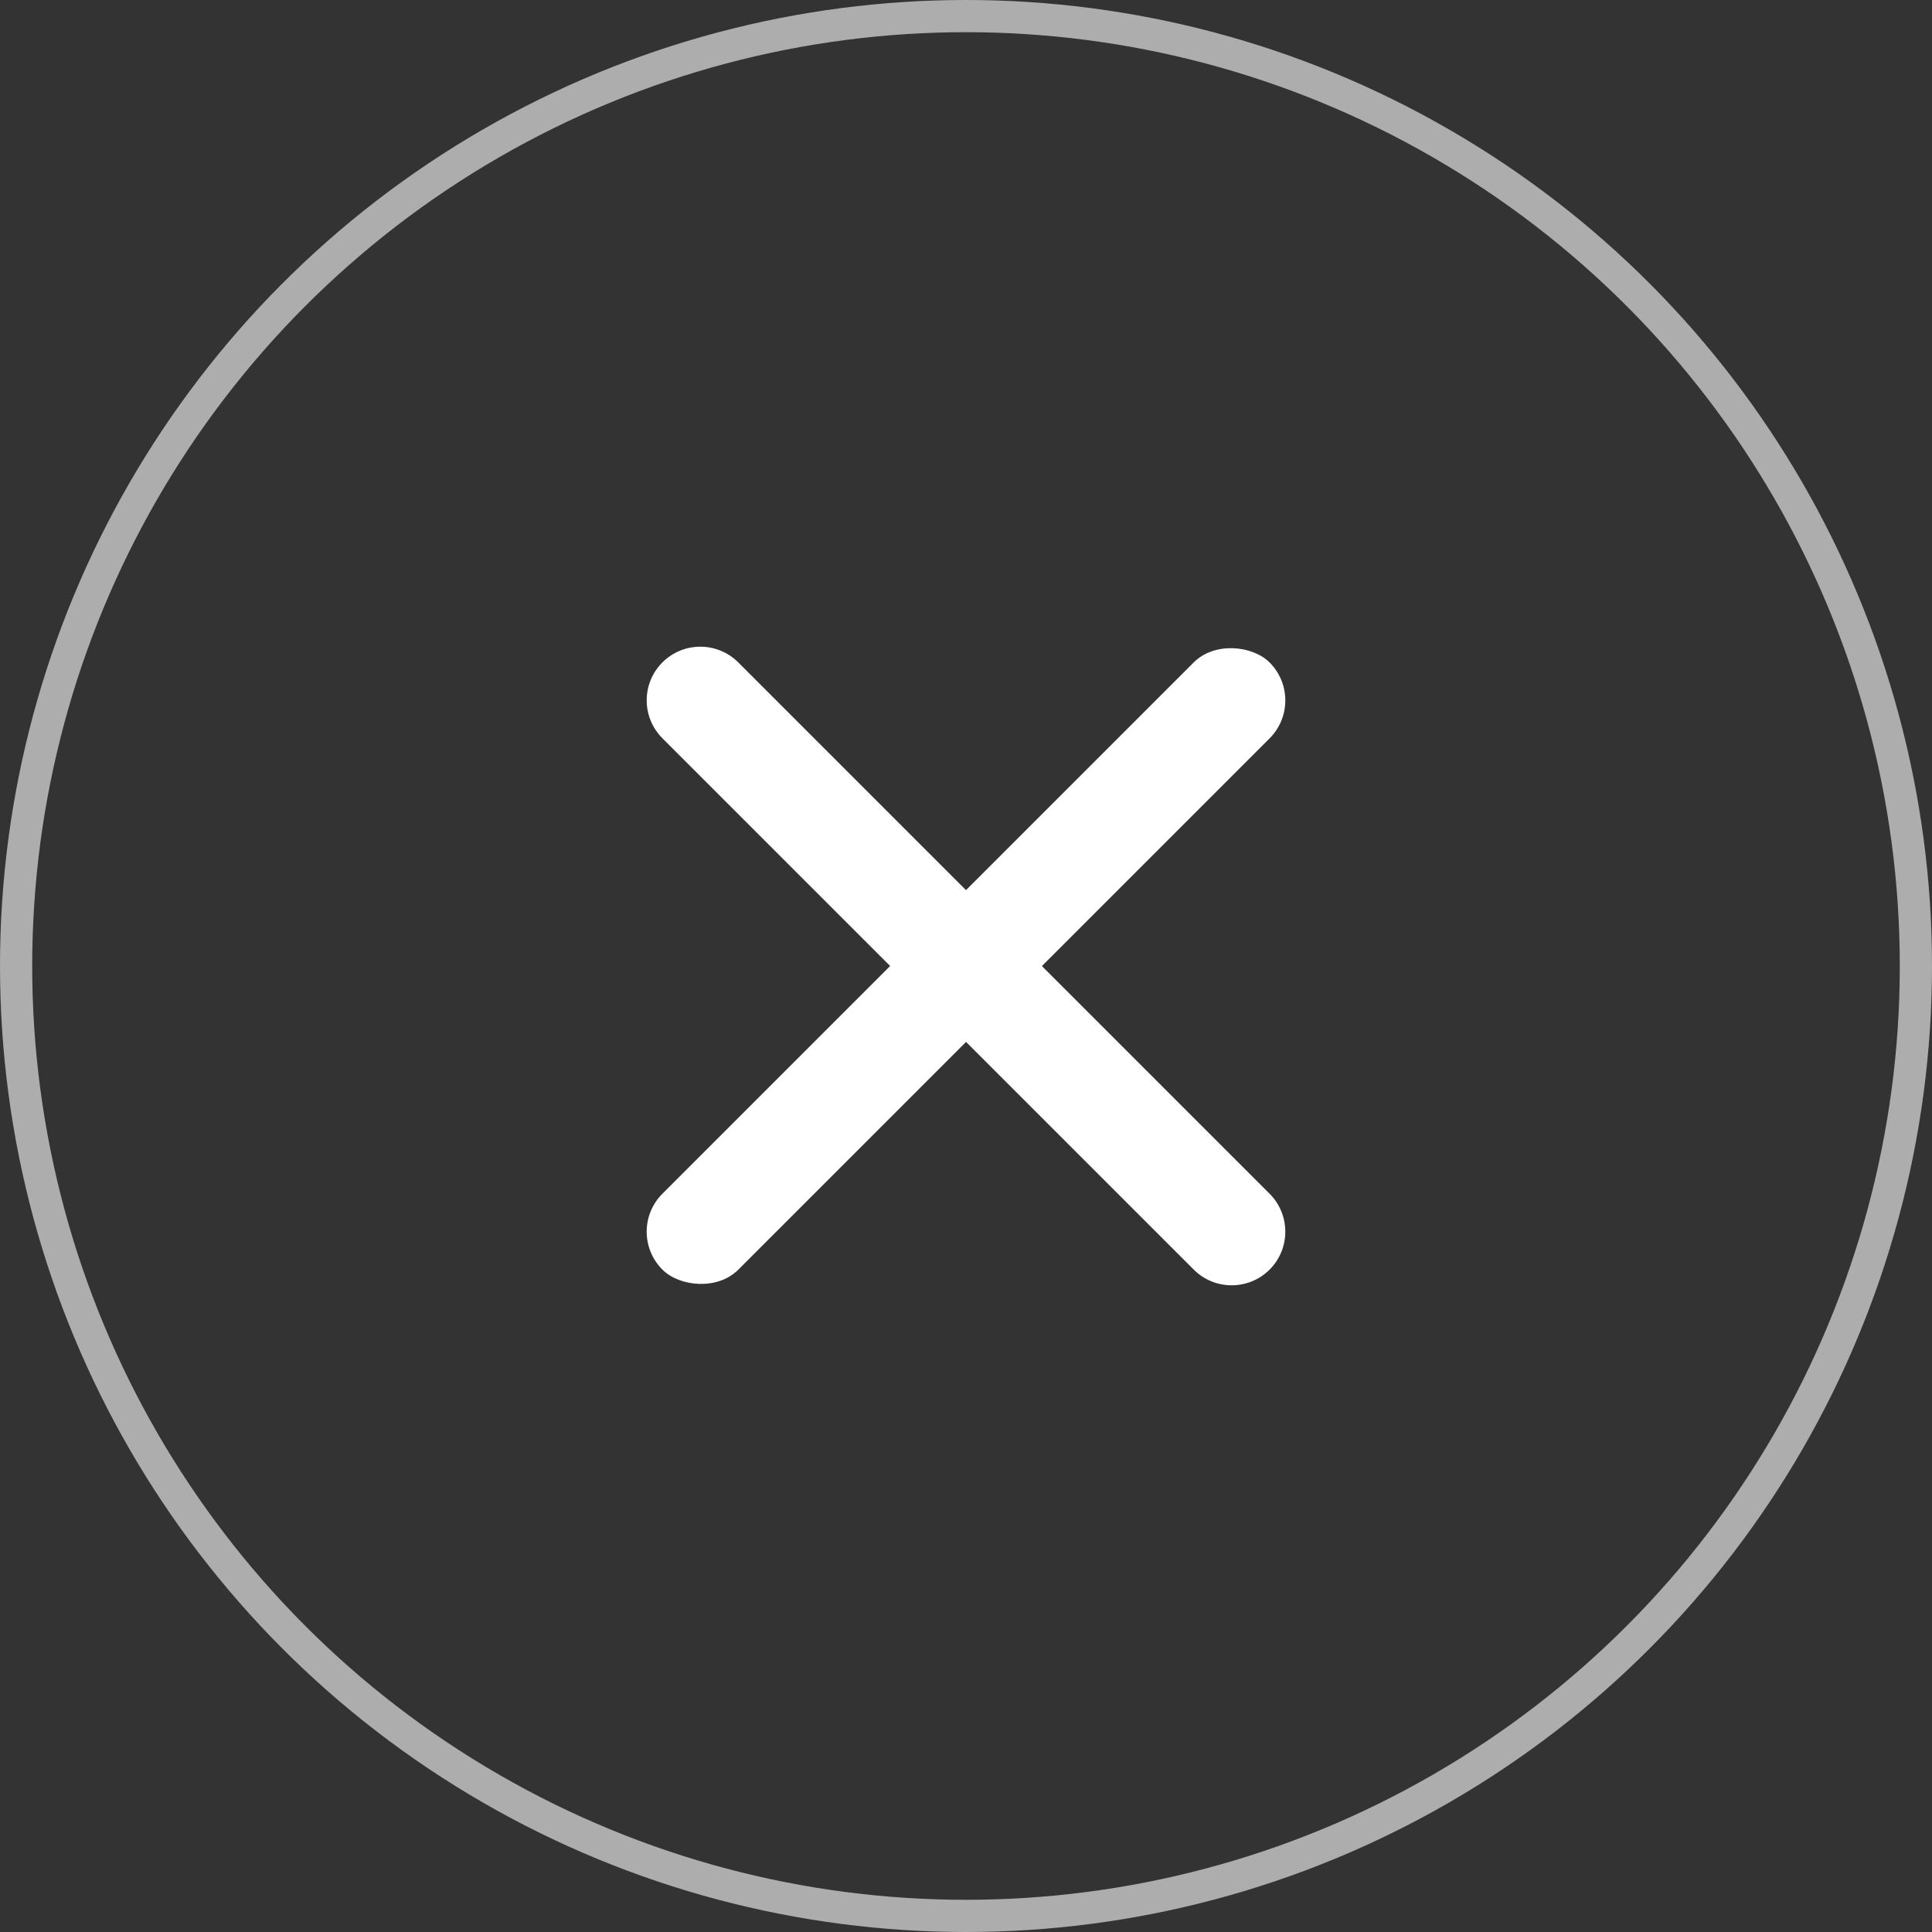
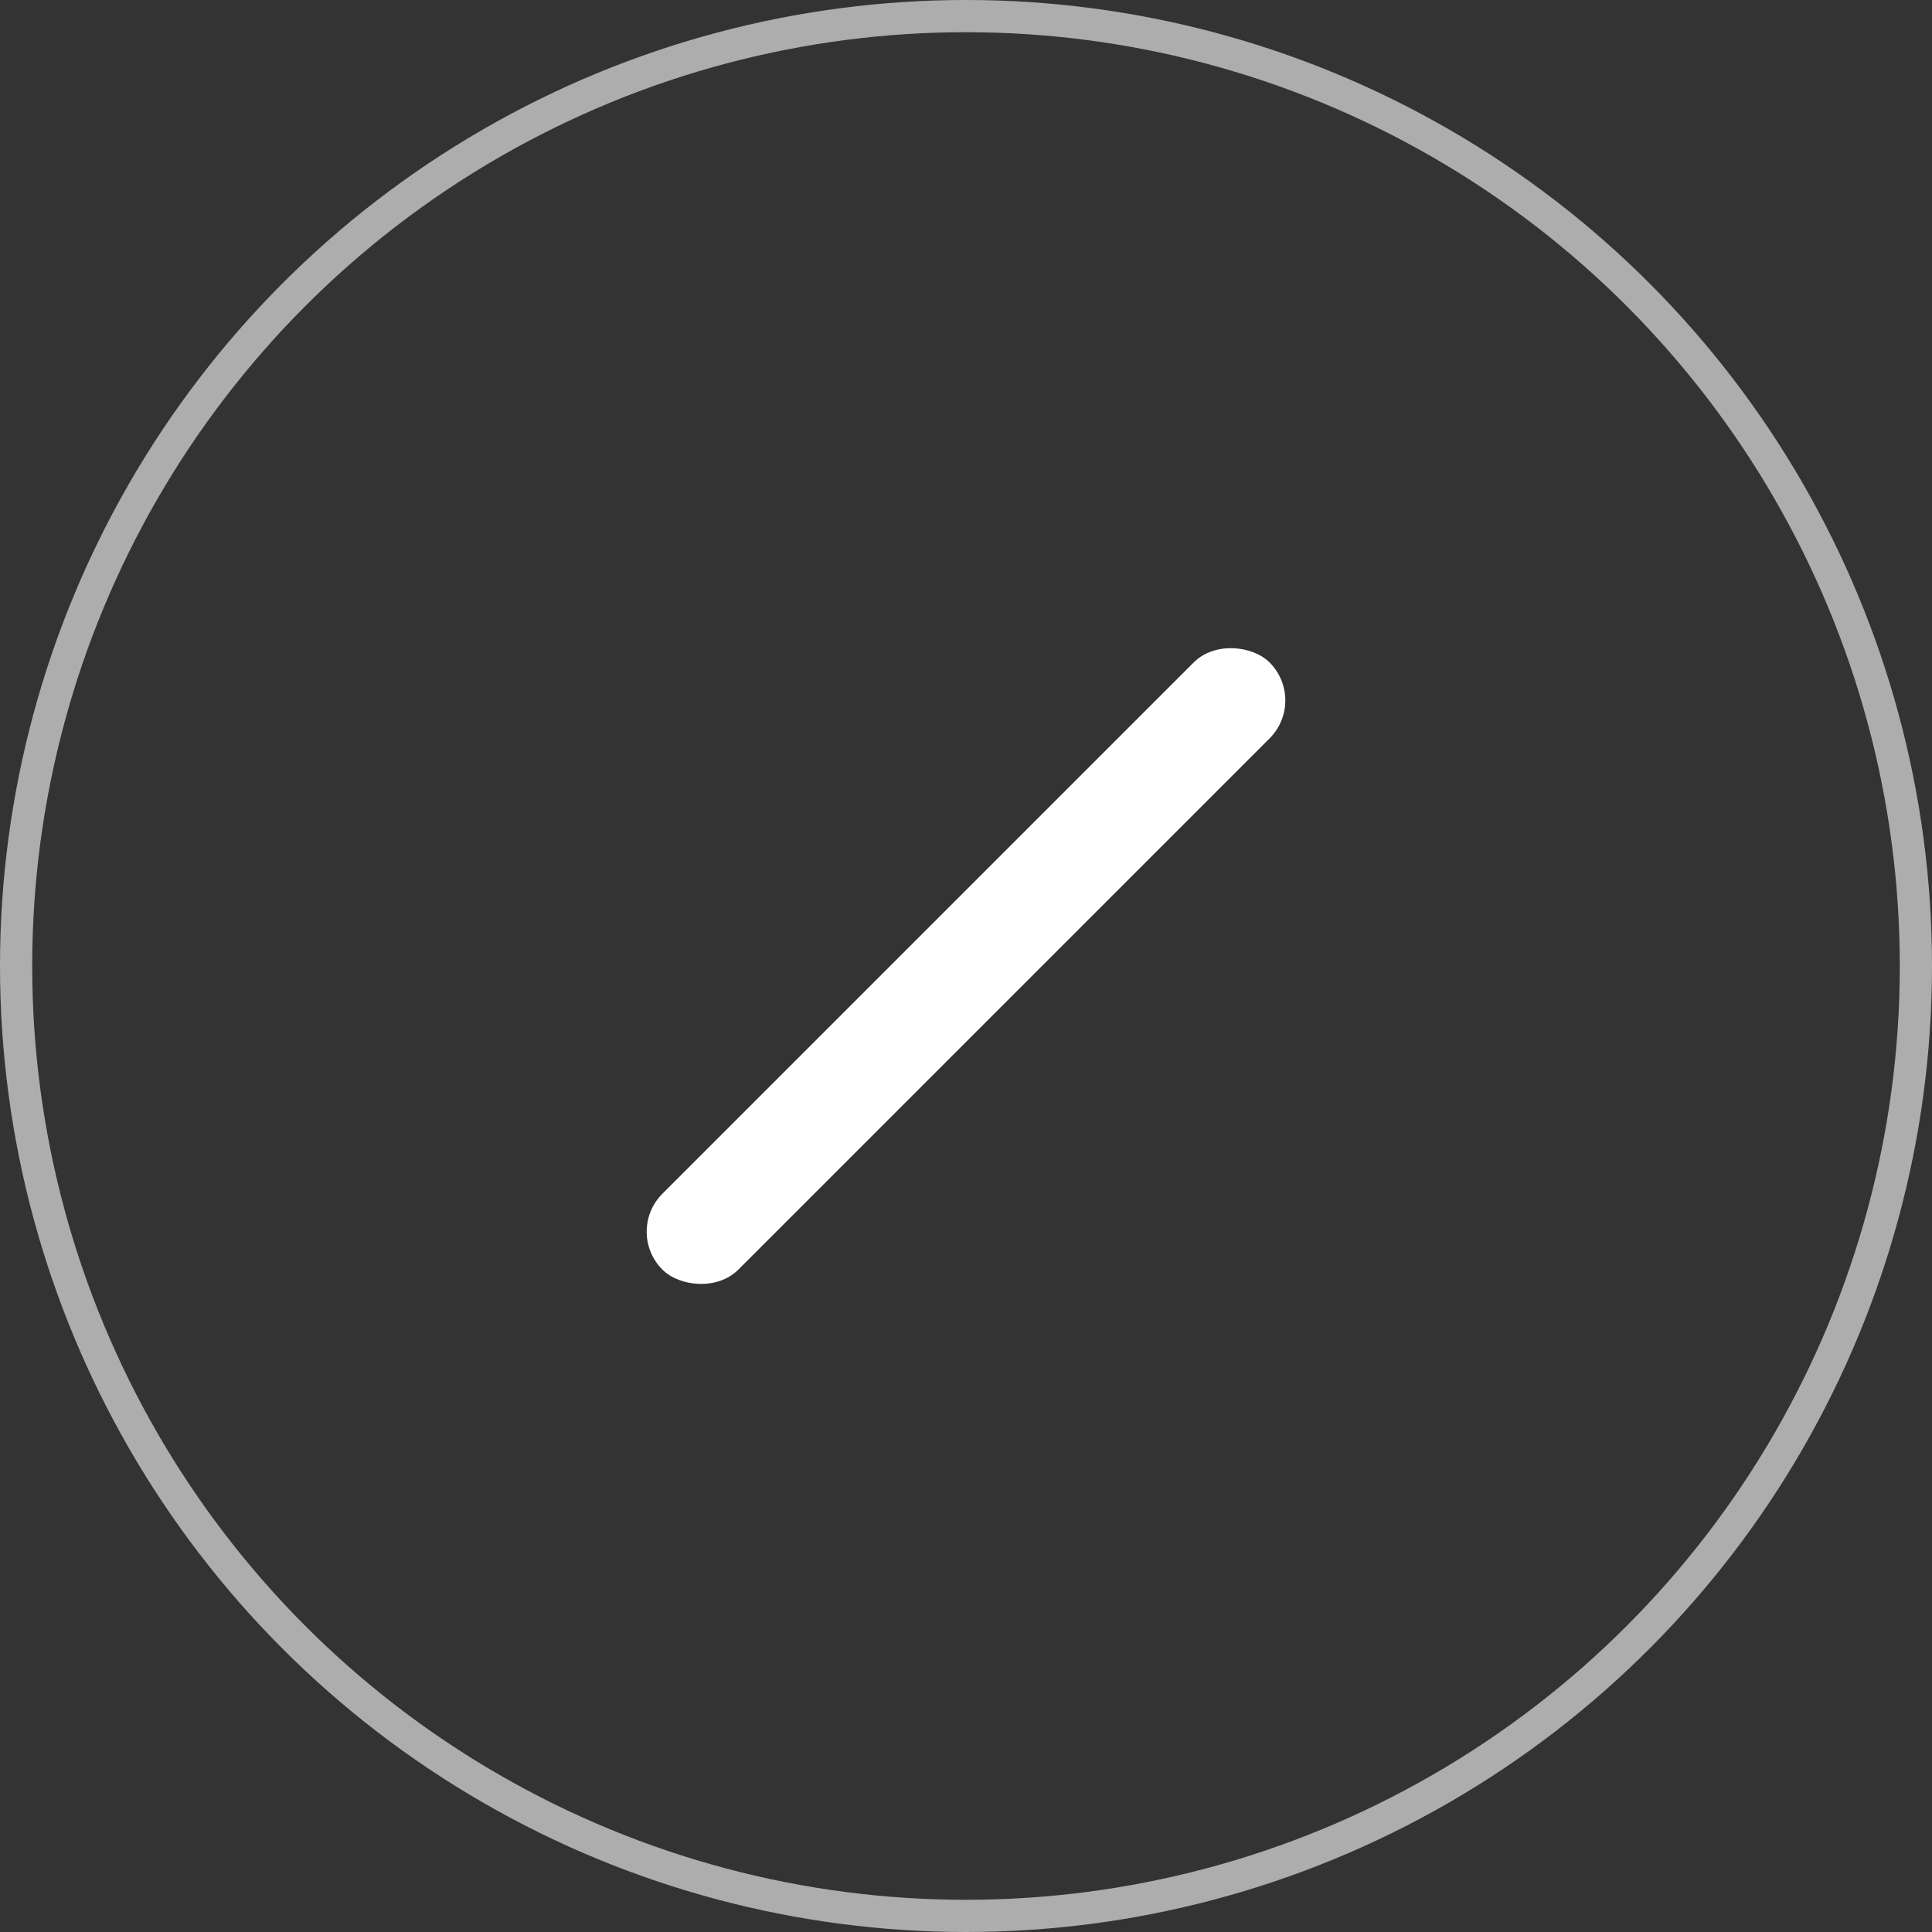
<svg xmlns="http://www.w3.org/2000/svg" width="30px" height="30px" viewBox="0 0 30 30" version="1.1">
  <rect x="0" y="0" width="30" height="30" fill="#333333" stroke="none" />
  <title>关闭</title>
  <g id="页面-1" stroke="none" stroke-width="1" fill="none" fill-rule="evenodd">
    <g id="取号成功（VIP）-自动发券（多张）" transform="translate(-173, -588)">
      <g id="关闭" transform="translate(173, 588)">
        <circle id="椭圆形" stroke="#FFFFFF" stroke-width="0.5" opacity="0.6" cx="15" cy="15" r="14.75" />
-         <path d="M9.167,14.167 L20.833,14.167 C21.294,14.167 21.667,14.54 21.667,15 C21.667,15.46 21.294,15.833 20.833,15.833 L9.167,15.833 C8.706,15.833 8.333,15.46 8.333,15 C8.333,14.54 8.706,14.167 9.167,14.167 Z" id="矩形" fill="#FFFFFF" transform="translate(15, 15) rotate(-315) translate(-15, -15) " />
        <rect id="矩形备份-4" fill="#FFFFFF" transform="translate(15, 15) rotate(-45) translate(-15, -15) " x="8.333" y="14.167" width="13.333" height="1.667" rx="0.833" />
      </g>
    </g>
  </g>
</svg>